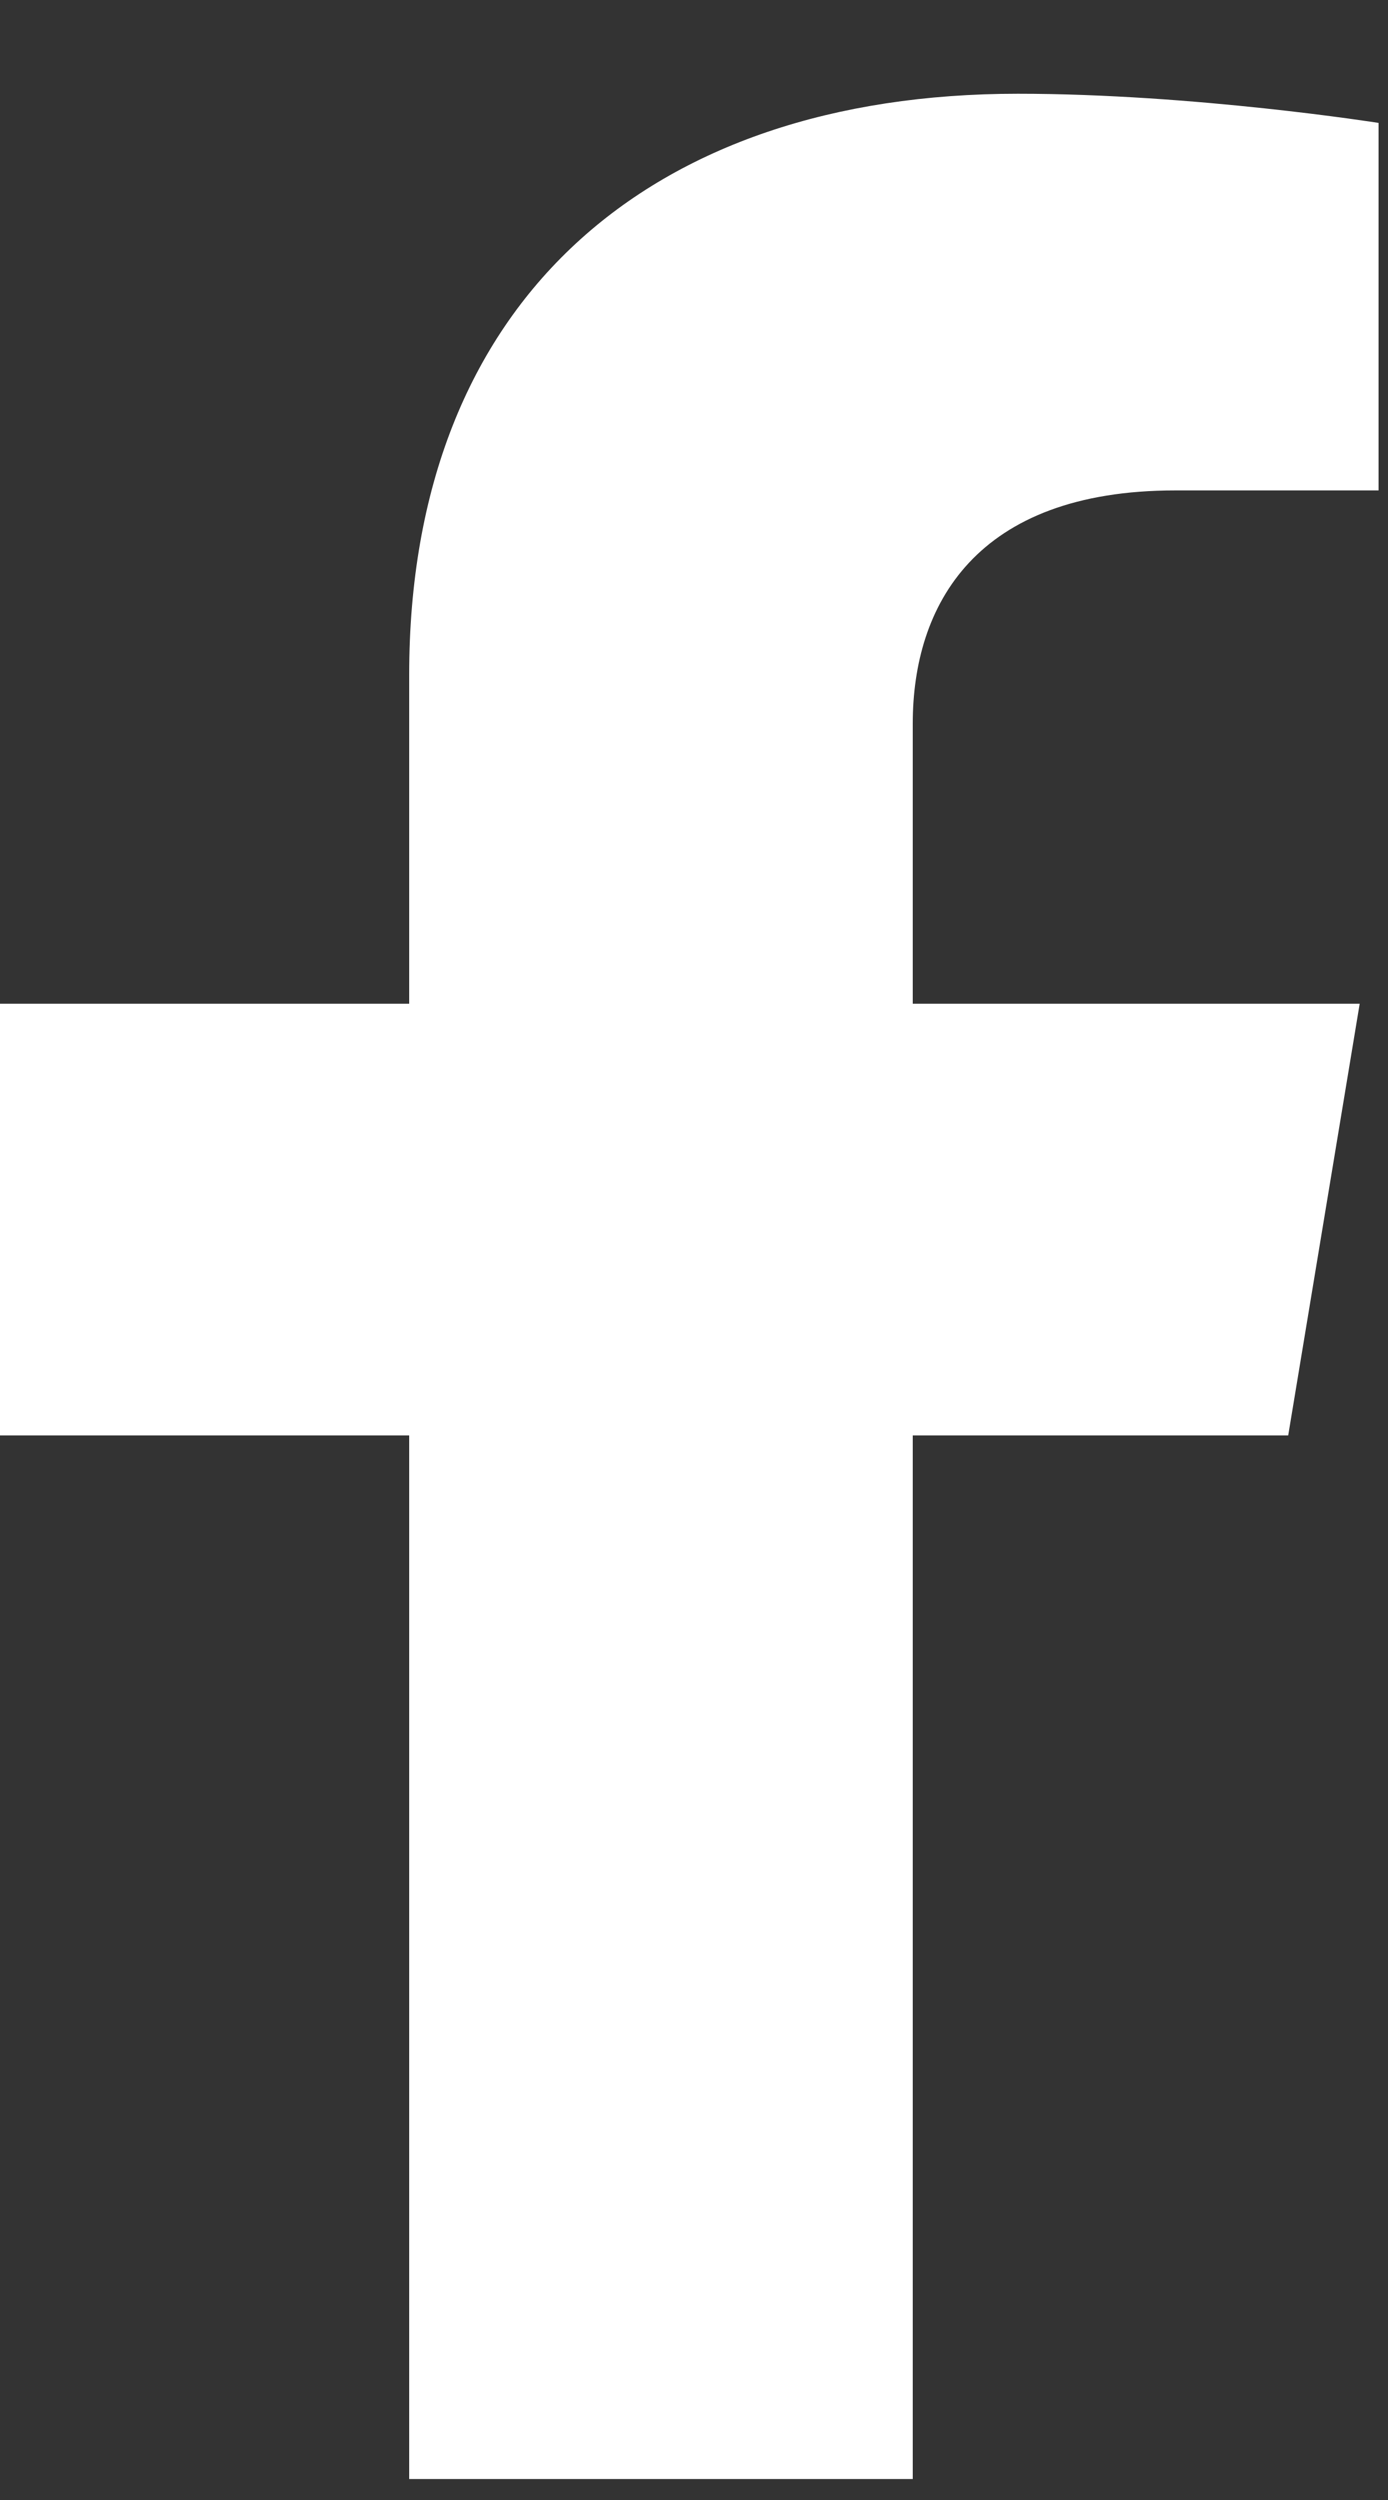
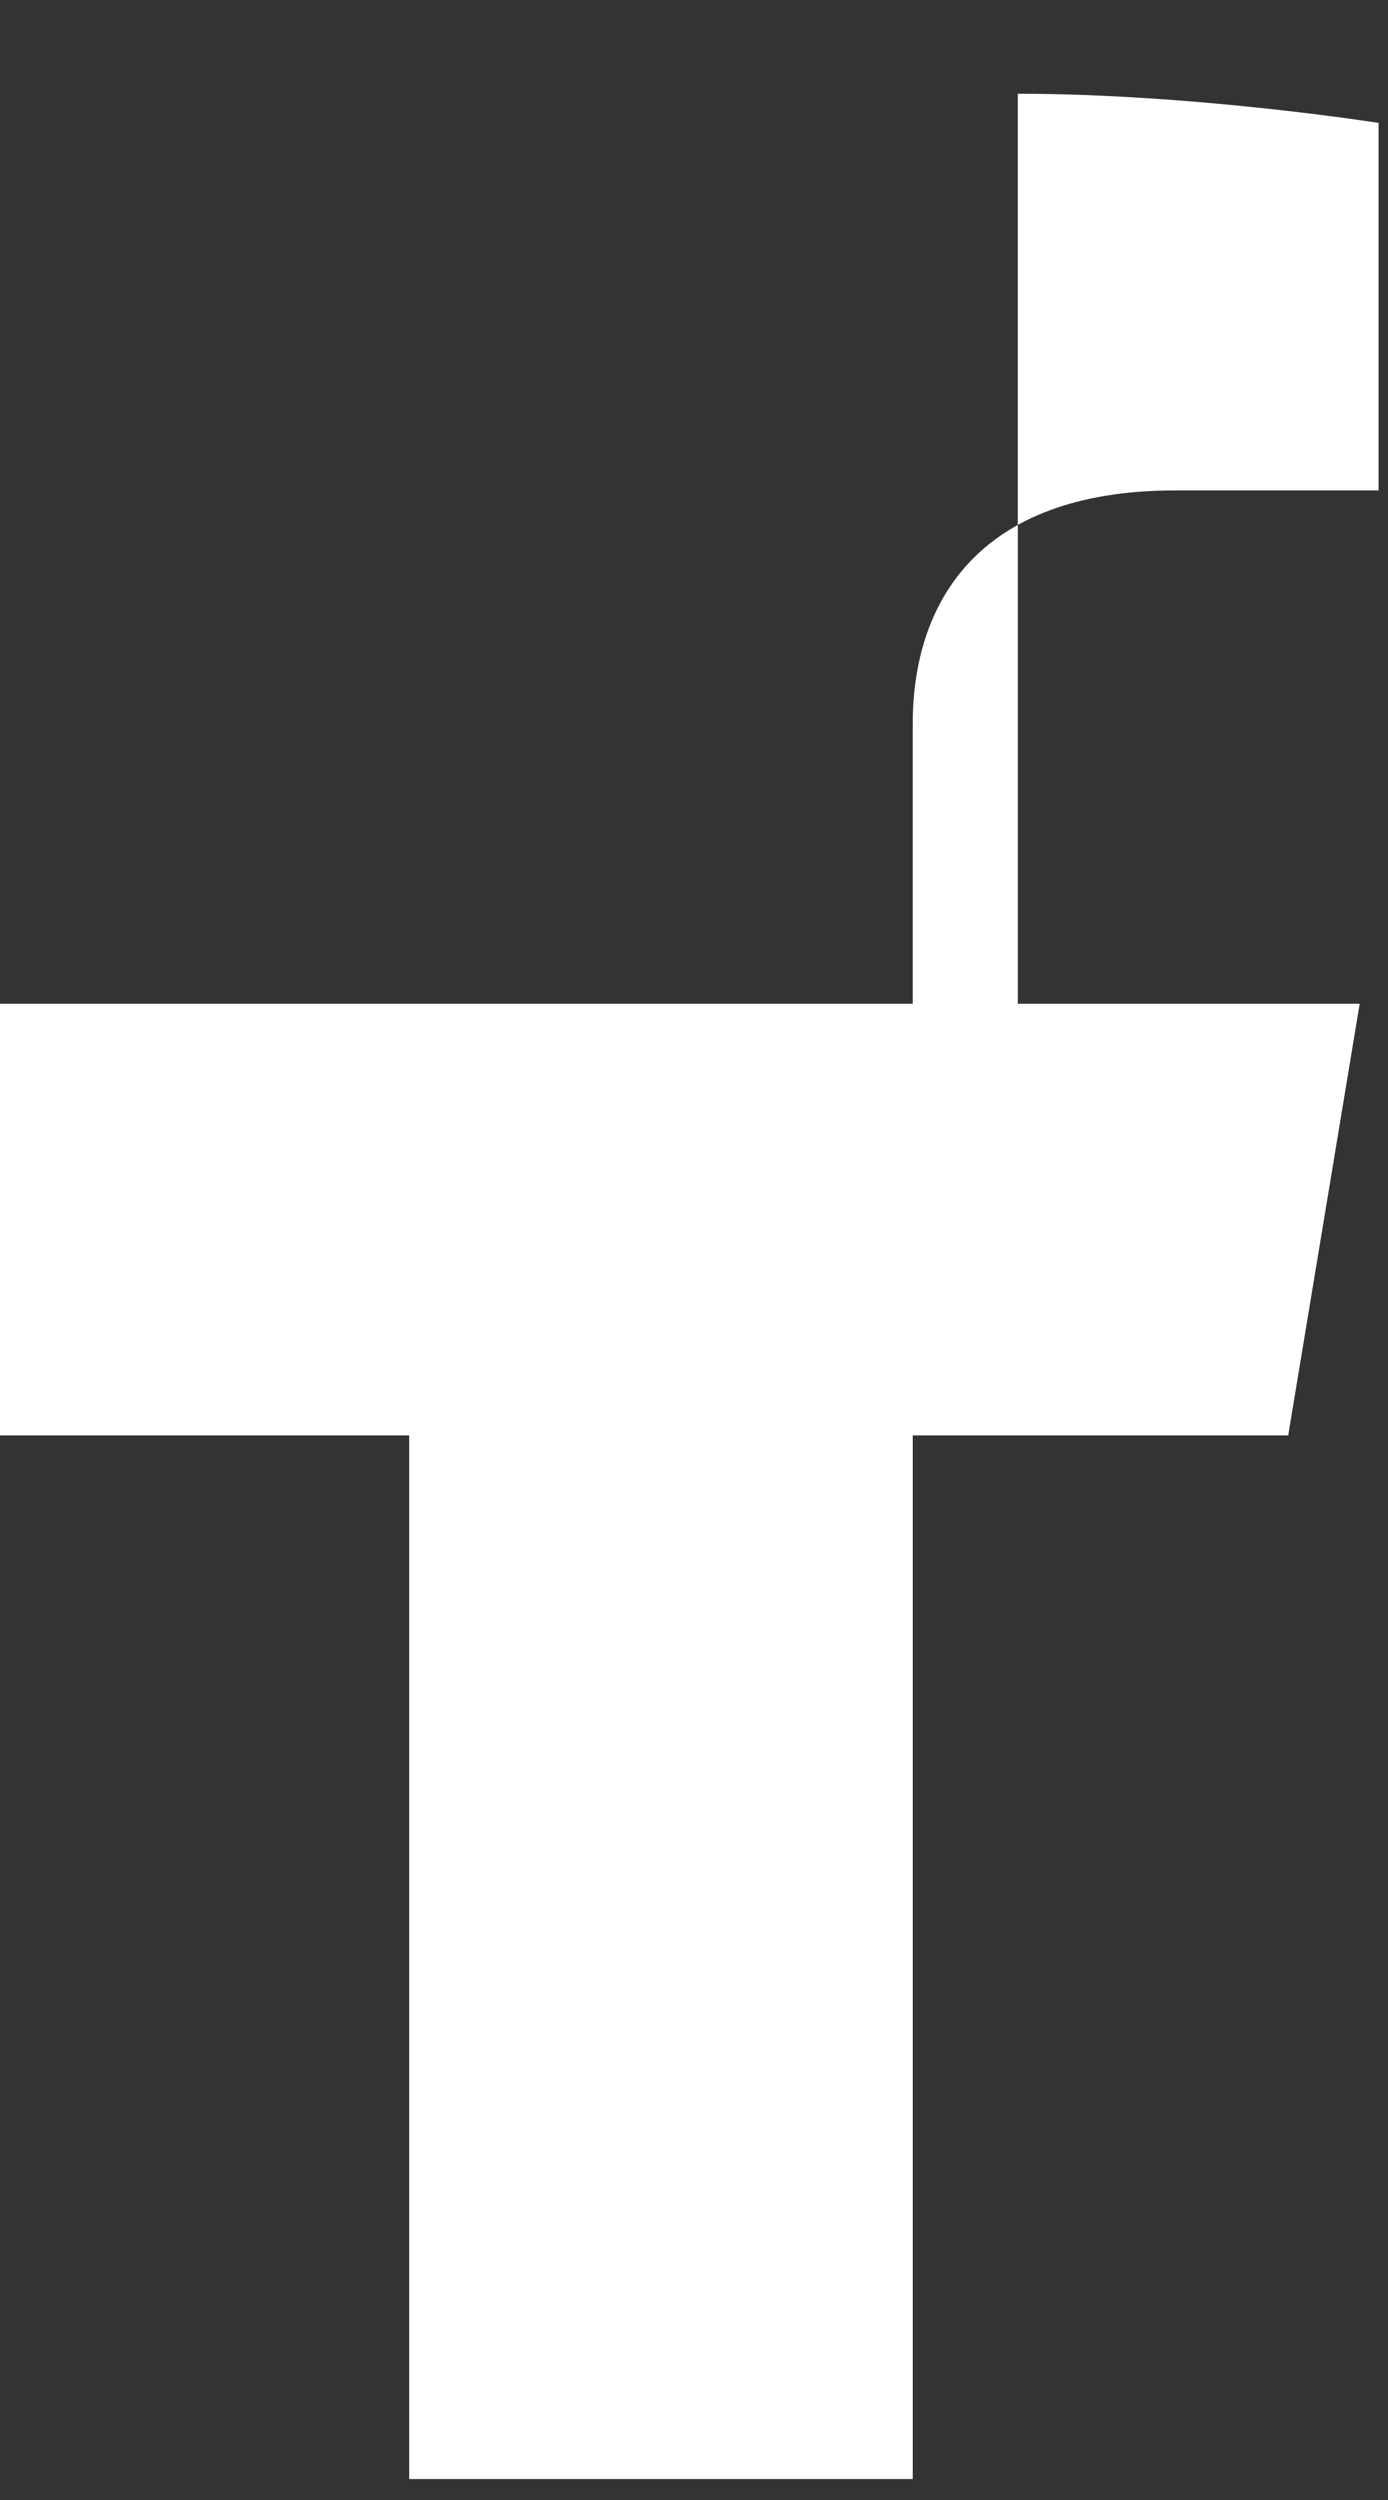
<svg xmlns="http://www.w3.org/2000/svg" width="10" height="18" viewBox="0 0 10 18" fill="none">
  <rect x="0" y="0" width="10" height="18" fill="#333333" stroke="none" />
-   <path d="M9.281 10.335L9.796 7.227H6.576V5.21C6.576 4.36 7.026 3.531 8.468 3.531H9.932V0.885C9.932 0.885 8.603 0.675 7.333 0.675C4.681 0.675 2.948 2.163 2.948 4.858V7.227H-0V10.335H2.948V17.849H6.576V10.335H9.281Z" fill="white" />
+   <path d="M9.281 10.335L9.796 7.227H6.576V5.21C6.576 4.36 7.026 3.531 8.468 3.531H9.932V0.885C9.932 0.885 8.603 0.675 7.333 0.675V7.227H-0V10.335H2.948V17.849H6.576V10.335H9.281Z" fill="white" />
</svg>